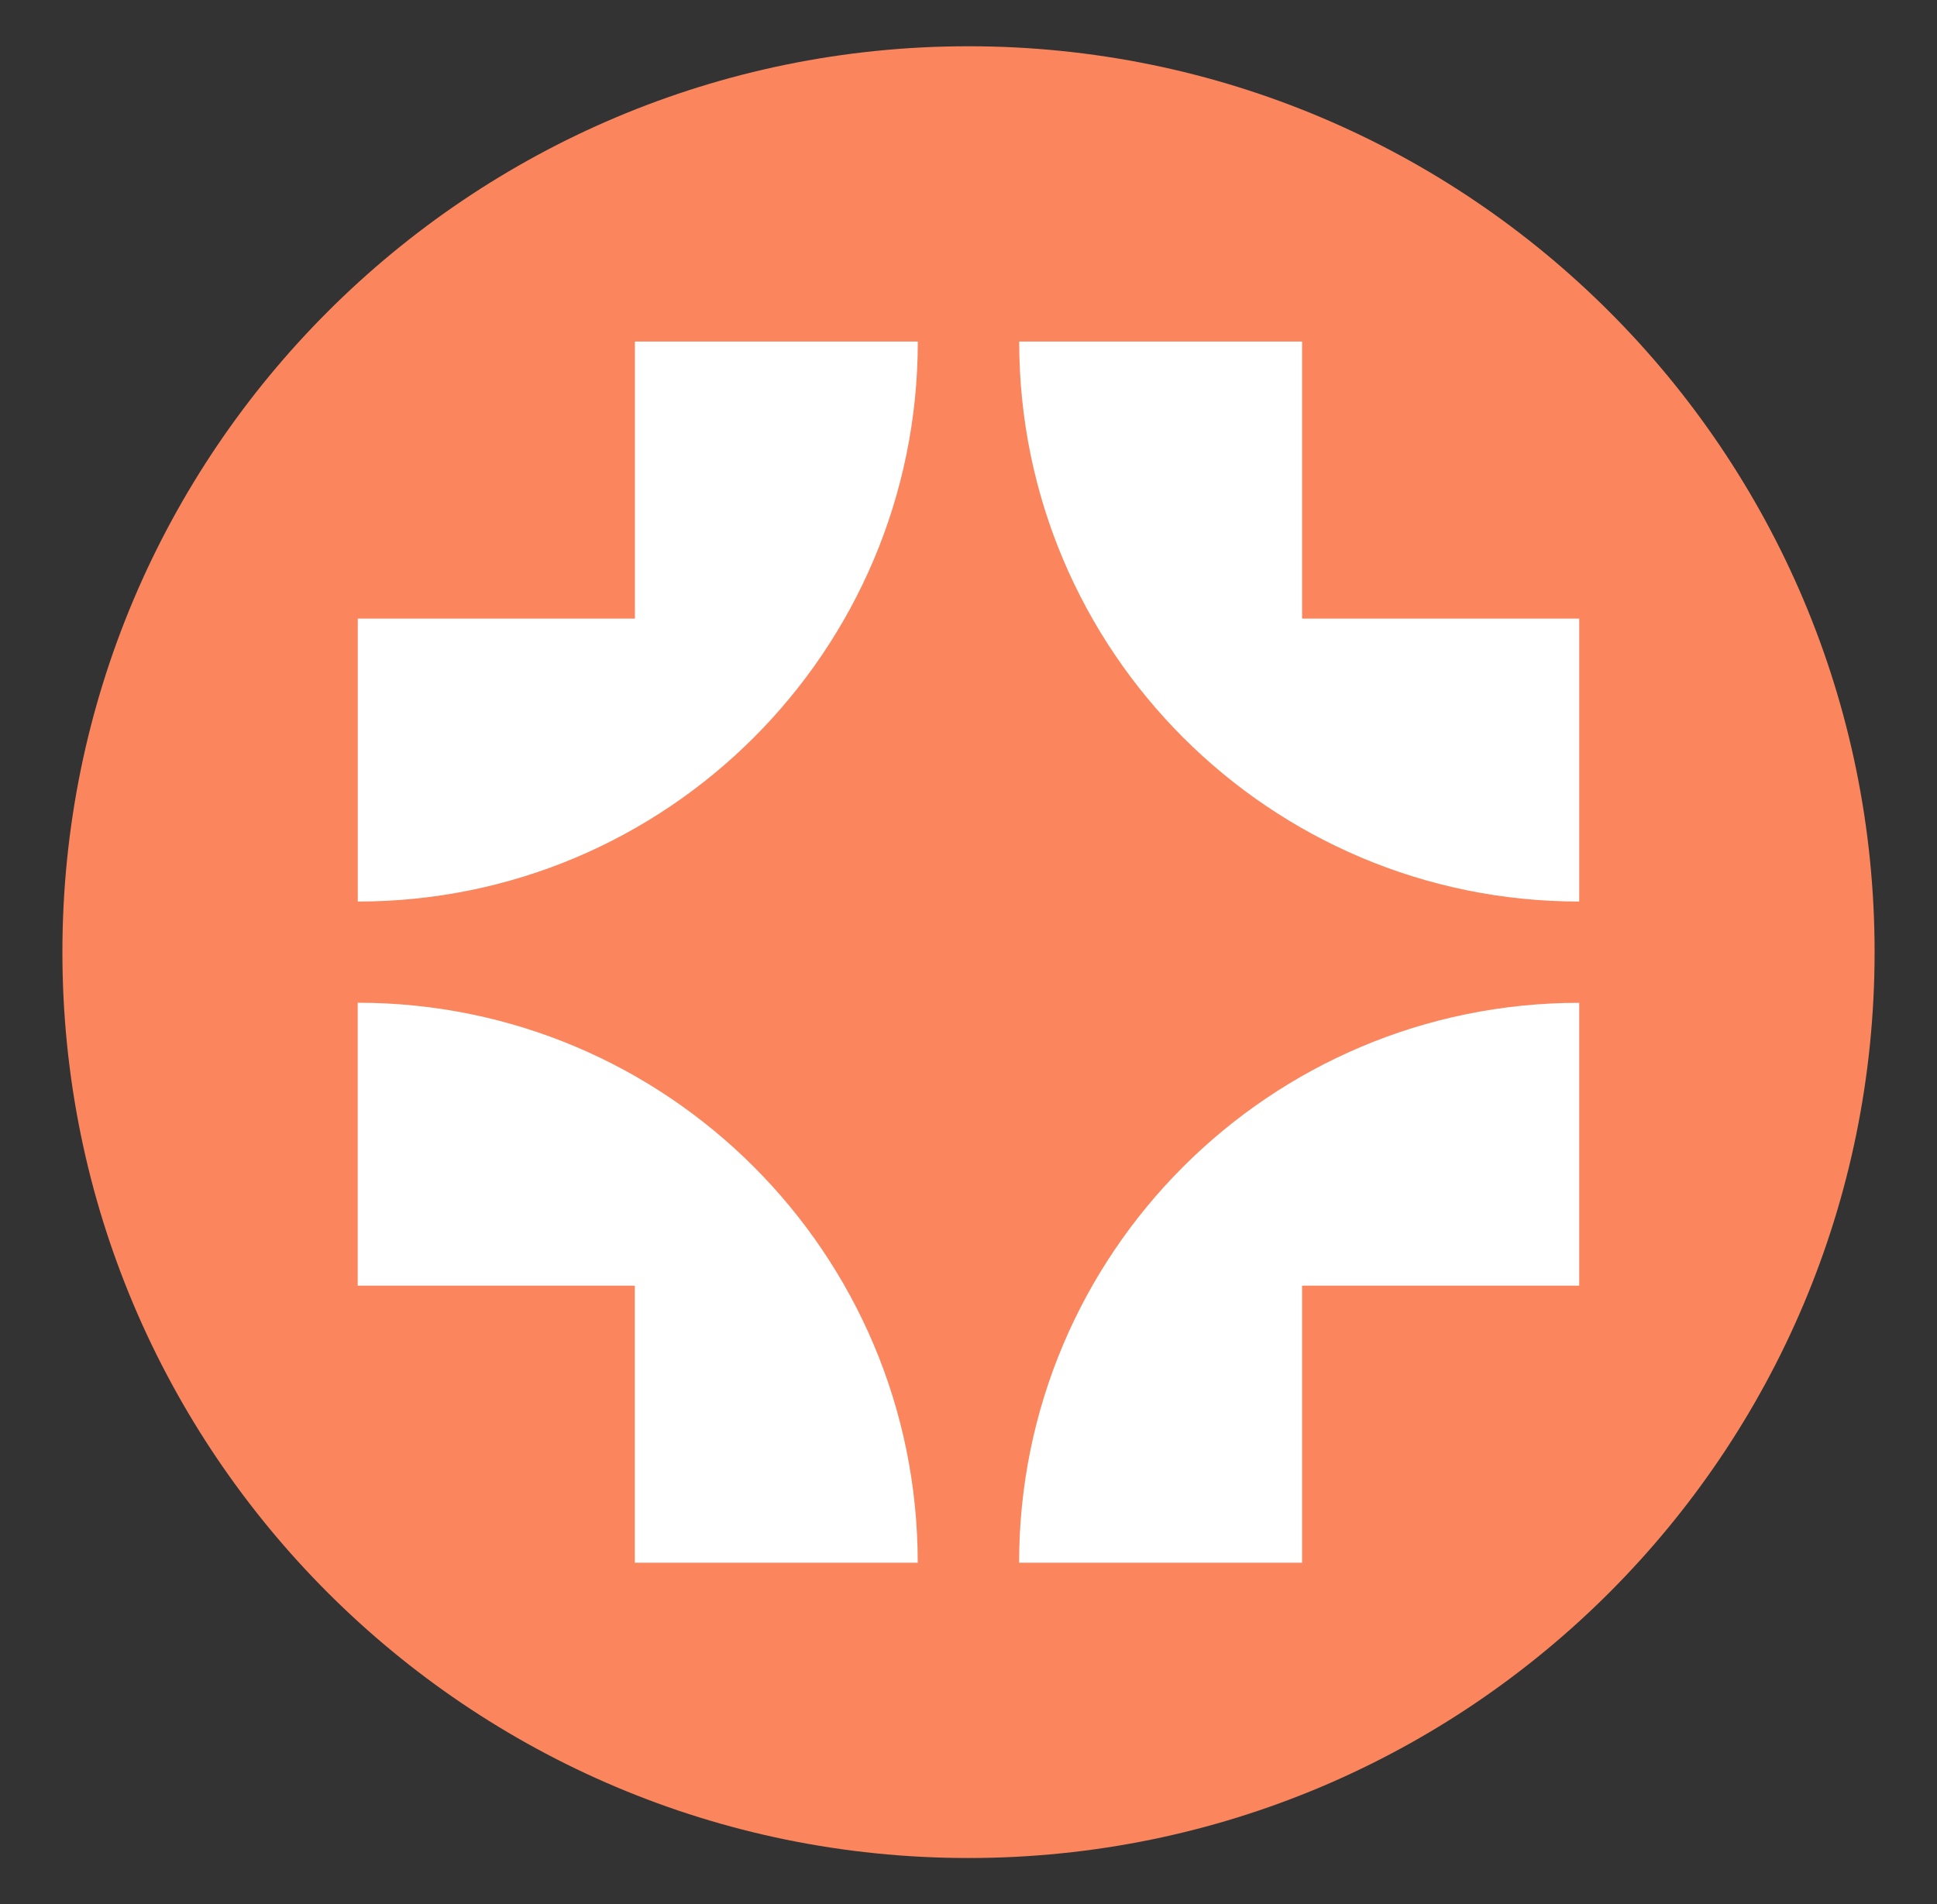
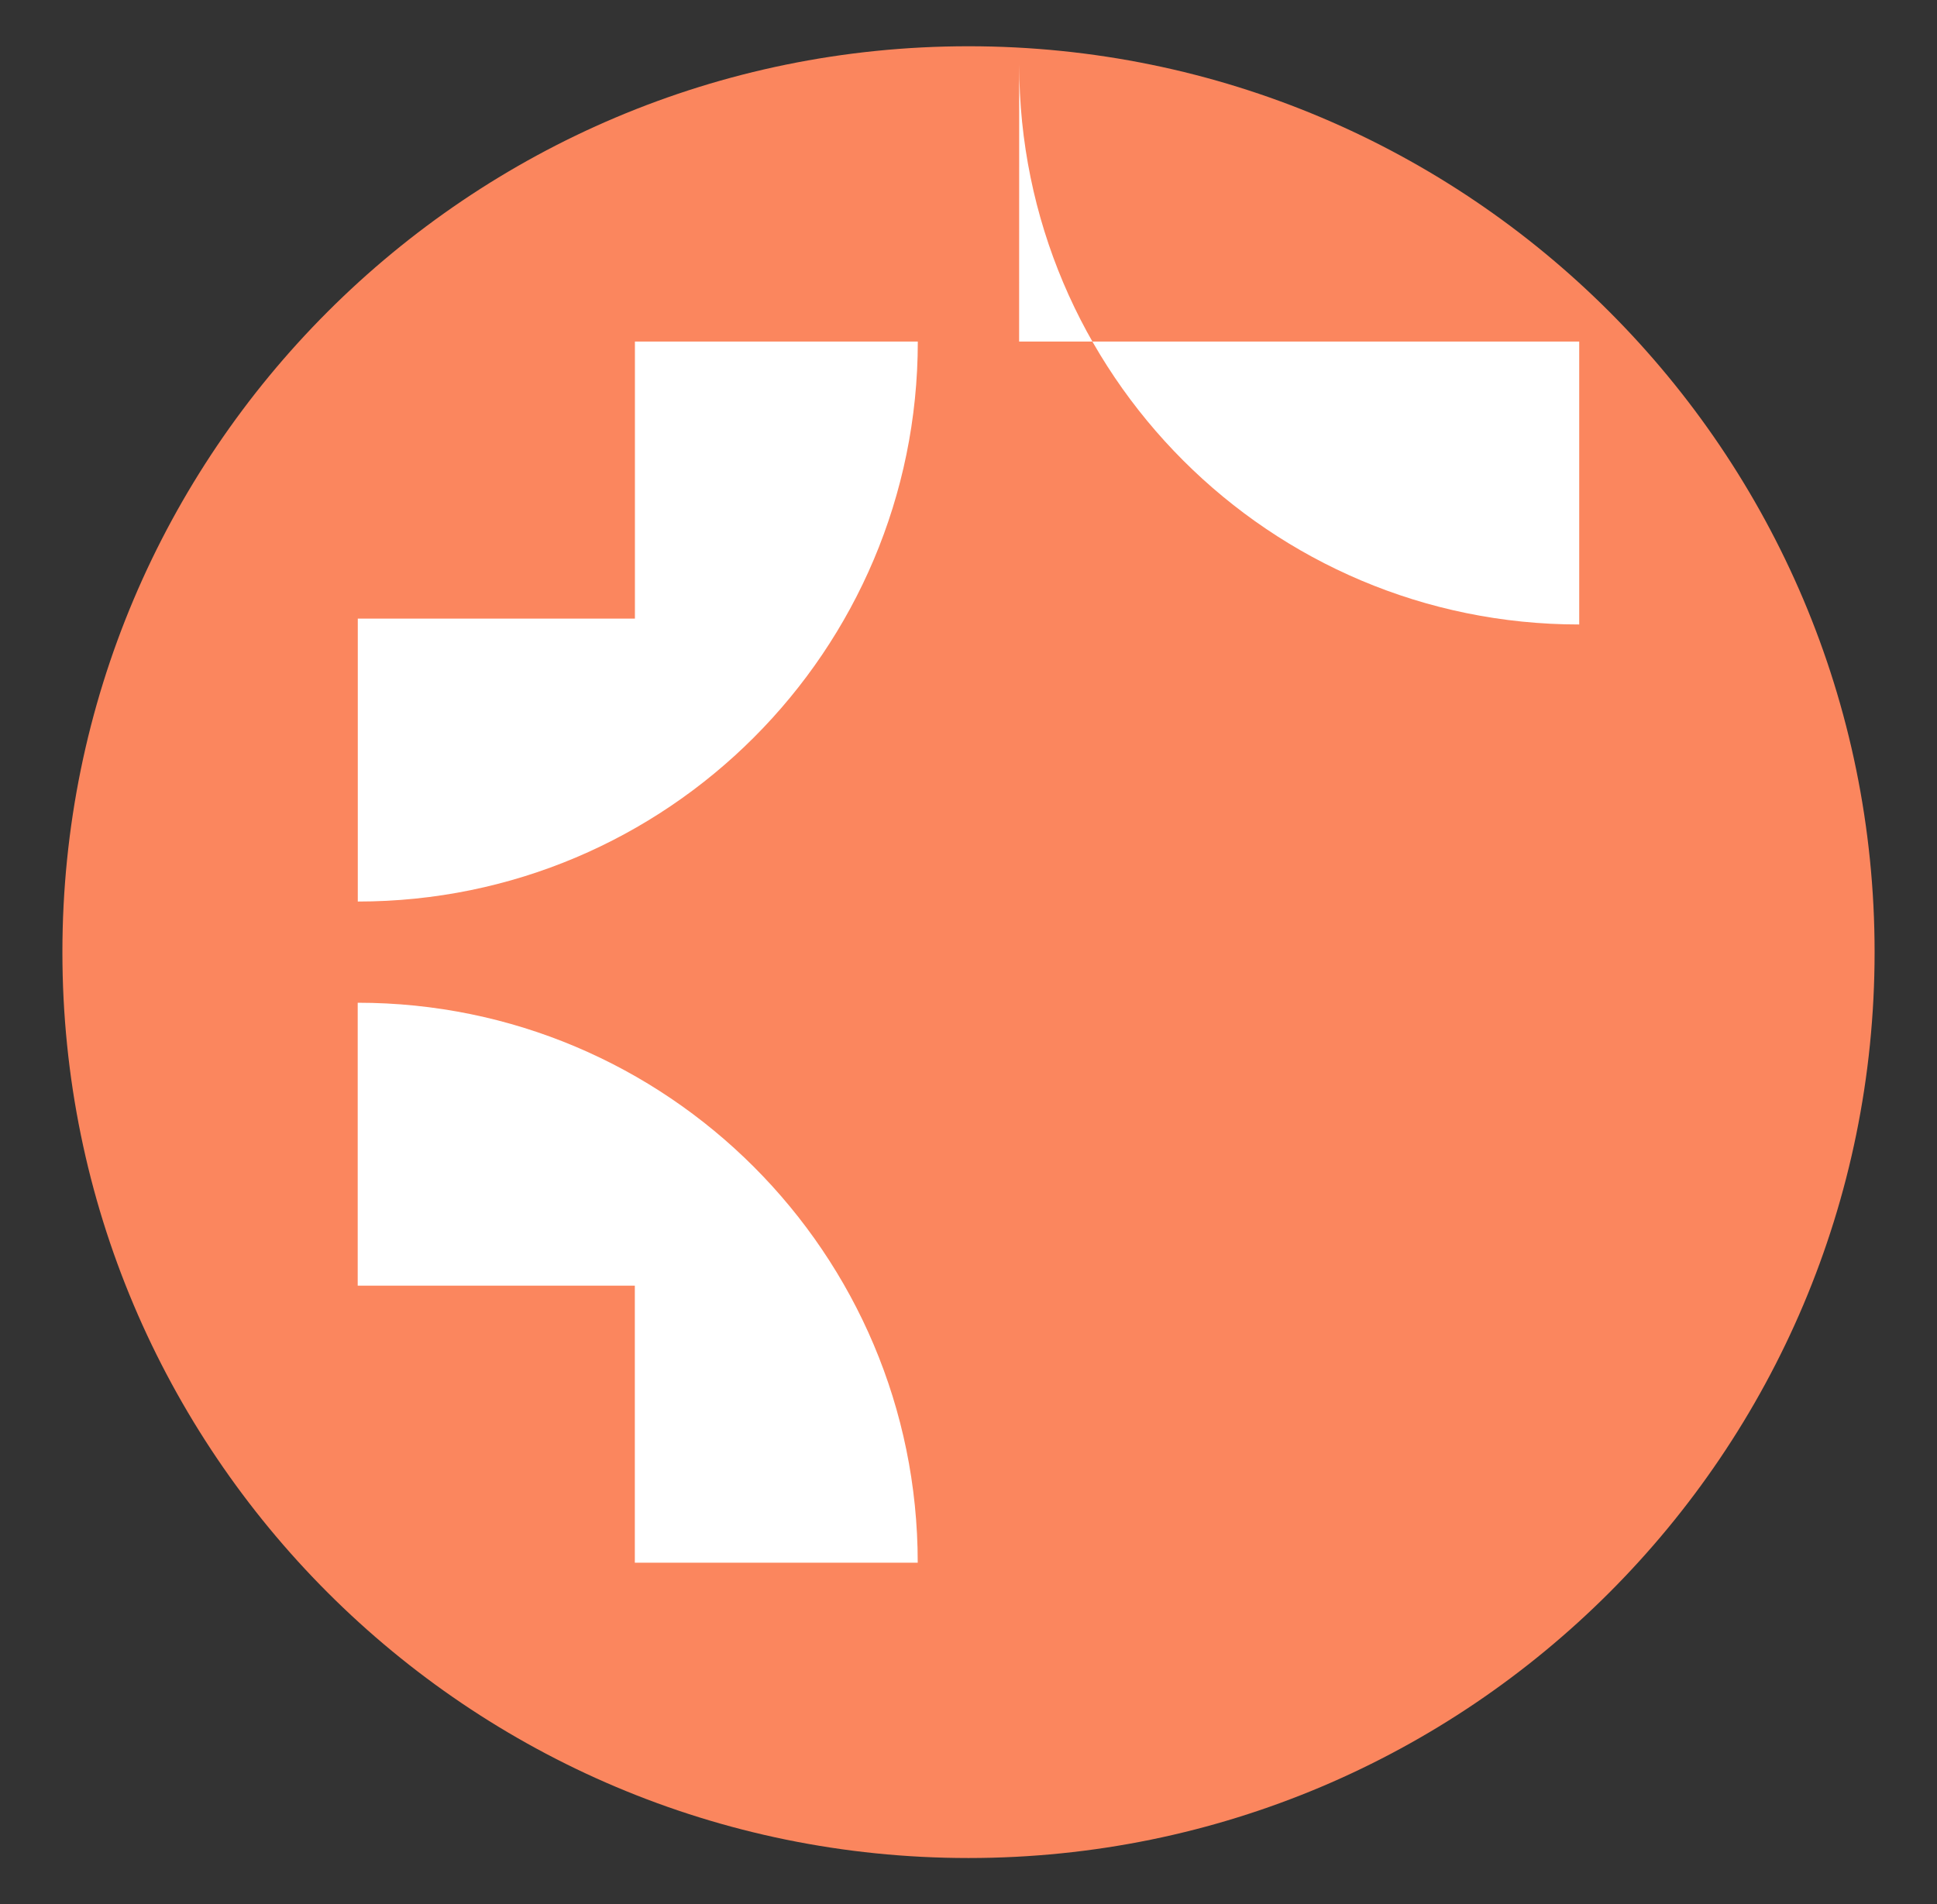
<svg xmlns="http://www.w3.org/2000/svg" data-bbox="7.89 5.85 229.14 229.14" viewBox="0 0 244.92 240.83" data-type="color">
  <rect x="0" y="0" width="244.92" height="240.83" fill="#333333" stroke="none" />
  <g>
    <path fill="#fb865e" d="M237.03 120.42c0 63.275-51.295 114.57-114.57 114.57S7.89 183.695 7.89 120.42 59.185 5.85 122.46 5.85s114.57 51.295 114.57 114.57" data-color="1" />
    <path d="M116.05 197.64H80.27V162.6H45.23v-35.78c39.11 0 70.81 31.7 70.81 70.81Z" fill="#ffffff" data-color="2" />
-     <path d="M128.86 43.2h35.78v35.04h35.04v35.78c-39.11 0-70.81-31.7-70.81-70.81Z" fill="#ffffff" data-color="2" />
-     <path d="M199.68 126.82v35.78h-35.04v35.04h-35.78c0-39.11 31.7-70.81 70.81-70.81Z" fill="#ffffff" data-color="2" />
+     <path d="M128.86 43.2h35.78h35.04v35.78c-39.11 0-70.81-31.7-70.81-70.81Z" fill="#ffffff" data-color="2" />
    <path d="M116.05 43.2c0 39.12-31.7 70.82-70.81 70.82V78.24h35.04V43.2h35.78Z" fill="#ffffff" data-color="2" />
  </g>
</svg>